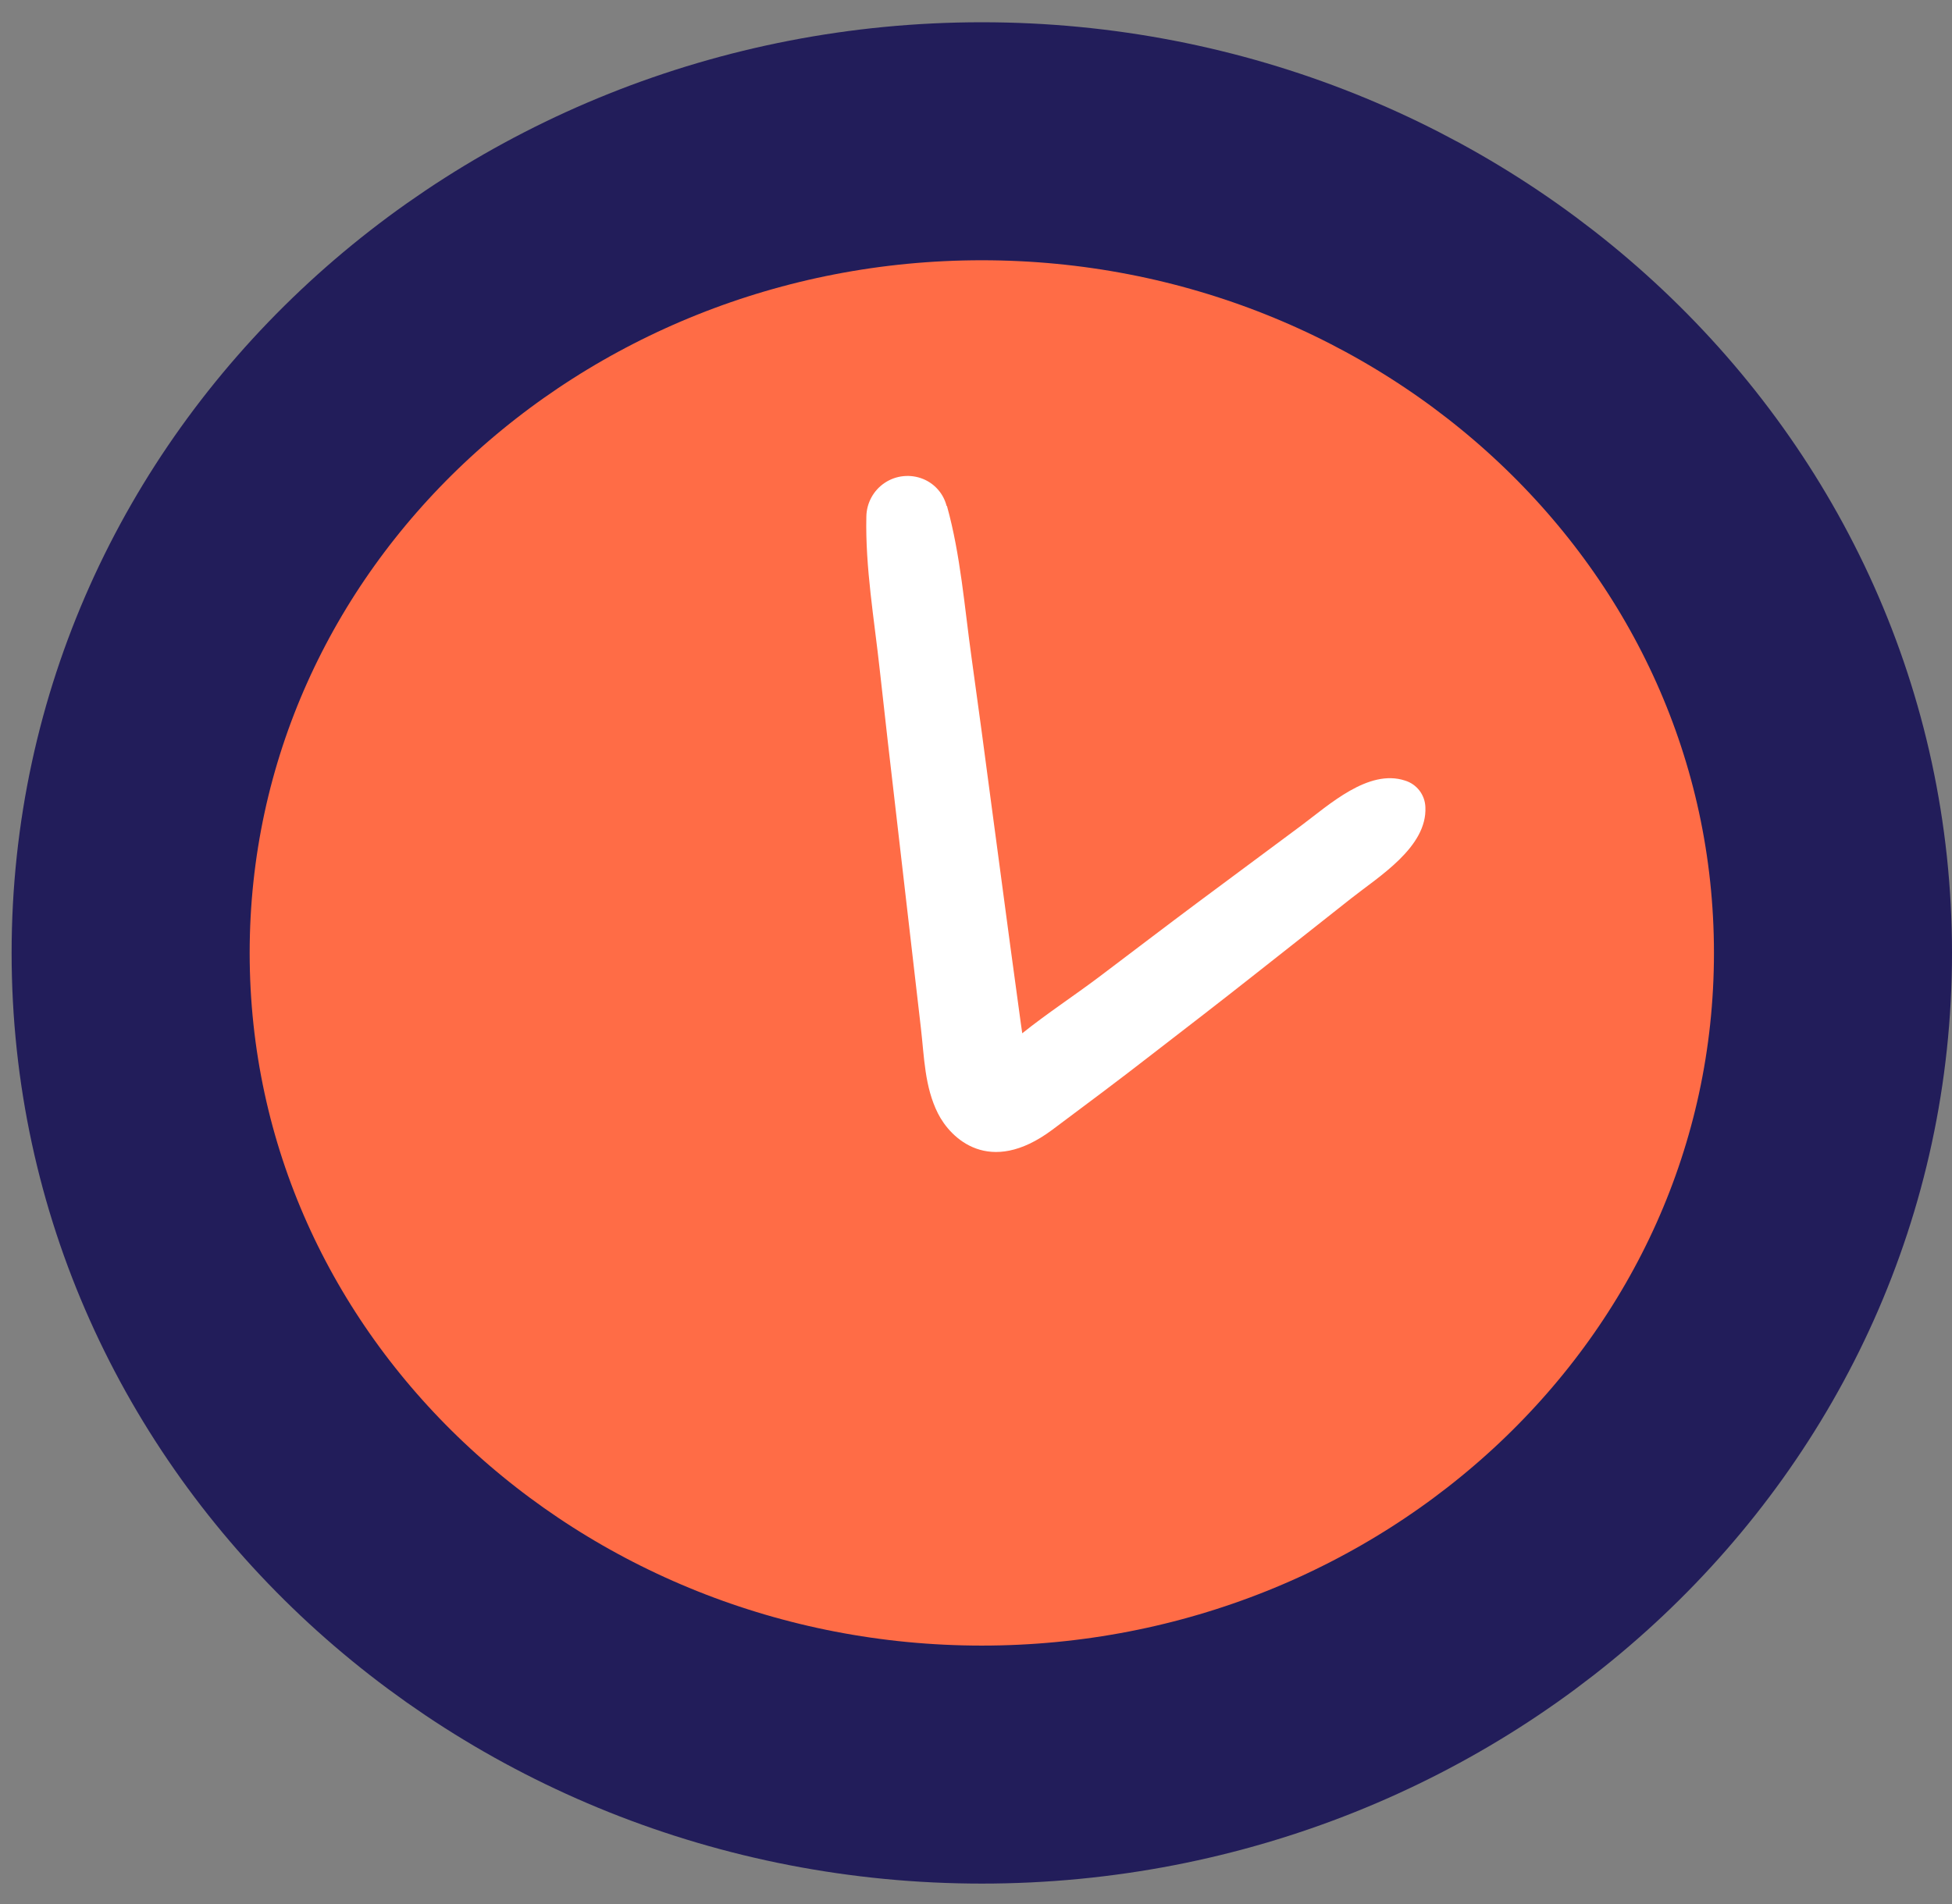
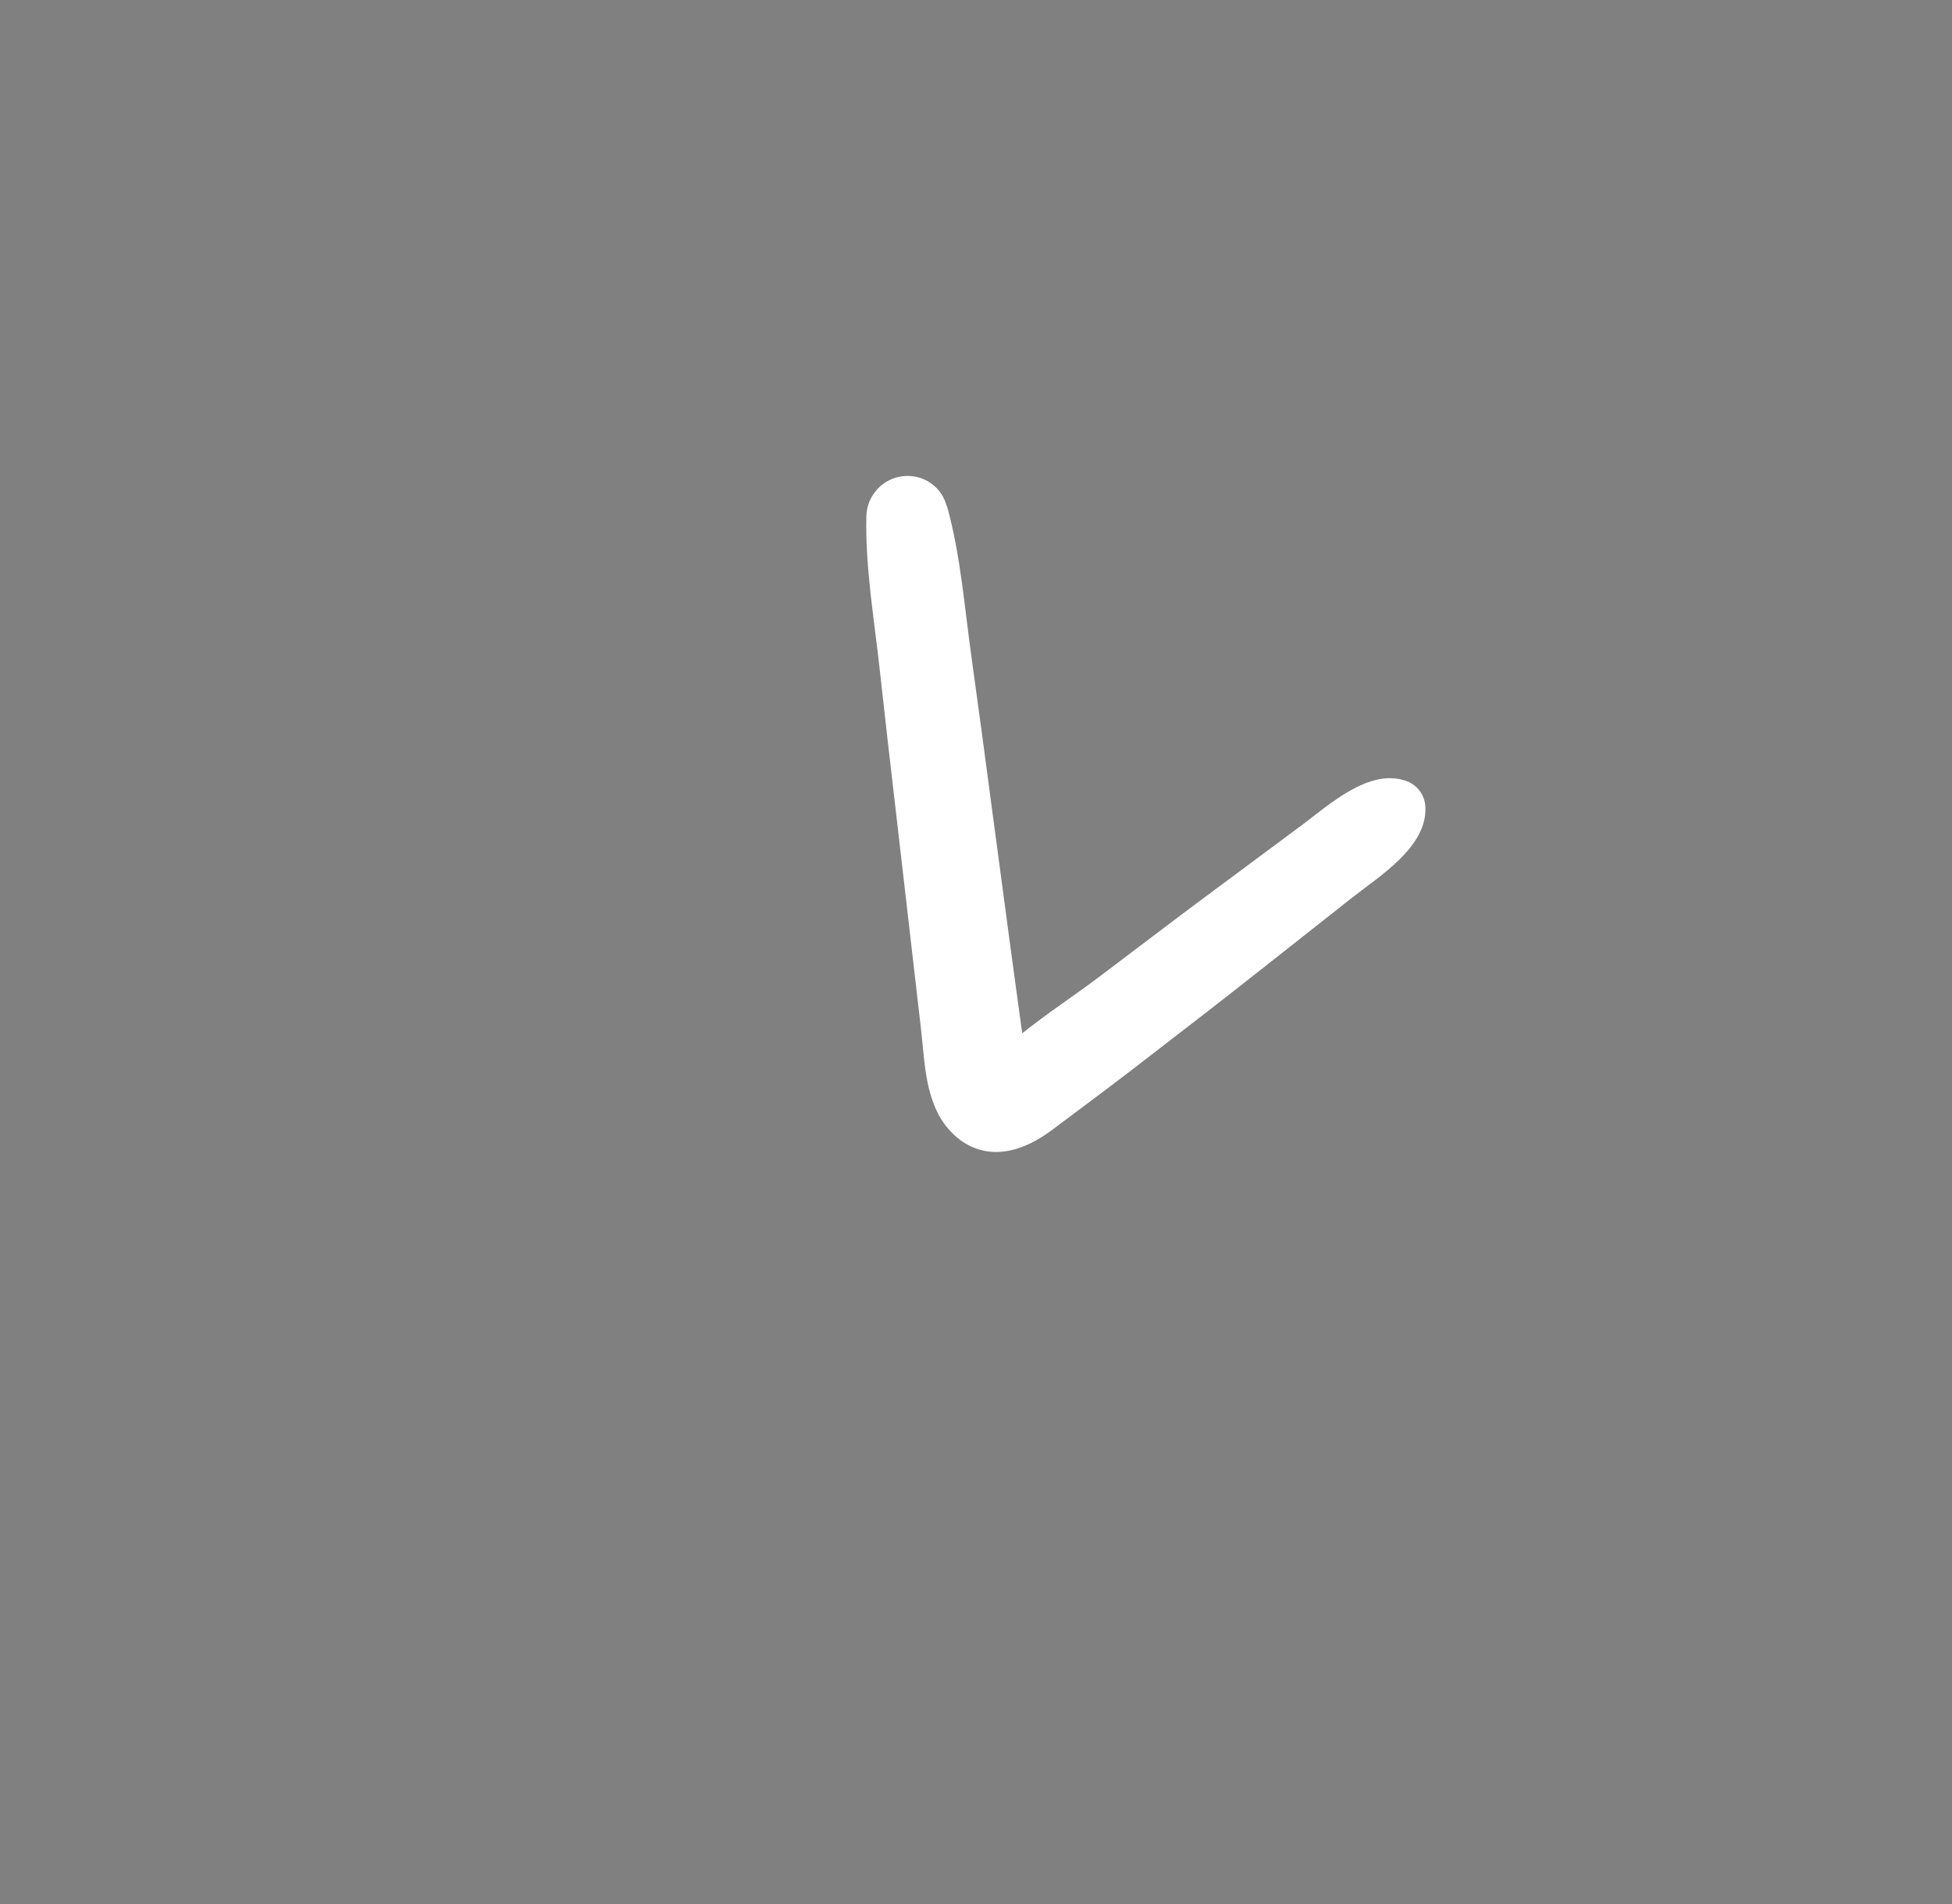
<svg xmlns="http://www.w3.org/2000/svg" width="82" height="80" viewBox="0 0 82 80" fill="none">
  <rect x="0" y="0" width="82" height="80" fill="#808080" stroke="none" />
-   <path d="M41.244 74.142C60.728 74.142 77 59.13 77 40.038C77 20.947 60.728 5.935 41.244 5.935C21.761 5.935 5.488 20.947 5.488 40.038C5.488 59.13 21.761 74.142 41.244 74.142Z" fill="#FF6C46" stroke="#221D5A" stroke-width="10" />
  <path d="M59.022 32.797C57.486 32.291 55.829 33.819 54.67 34.682C53.221 35.758 51.773 36.835 50.324 37.911C48.935 38.947 47.557 40.001 46.172 41.046C45.133 41.829 43.977 42.586 42.943 43.415C42.921 43.274 42.901 43.131 42.882 42.99C42.735 41.916 42.589 40.84 42.443 39.766L41.639 33.749C41.37 31.712 41.099 29.675 40.814 27.638C40.518 25.524 40.353 23.318 39.78 21.259H39.765C39.701 21.006 39.578 20.771 39.407 20.575C39.236 20.378 39.021 20.224 38.78 20.126C38.519 20.019 38.236 19.978 37.955 20.006C37.675 20.033 37.405 20.129 37.17 20.285C36.935 20.441 36.741 20.652 36.606 20.9C36.471 21.148 36.398 21.425 36.394 21.707C36.346 23.85 36.727 26.03 36.958 28.155C37.177 30.161 37.41 32.165 37.643 34.171C37.875 36.178 38.106 38.182 38.338 40.188C38.453 41.191 38.568 42.193 38.685 43.195C38.828 44.422 38.839 45.663 39.401 46.781C39.93 47.83 41.558 49.44 44.196 47.476C45.575 46.446 47.05 45.346 48.404 44.291C49.83 43.191 51.257 42.091 52.684 40.964C54.047 39.895 55.403 38.817 56.764 37.744C57.925 36.827 59.959 35.59 59.878 33.912C59.869 33.66 59.782 33.417 59.629 33.217C59.475 33.017 59.263 32.87 59.022 32.797V32.797Z" fill="white" />
</svg>